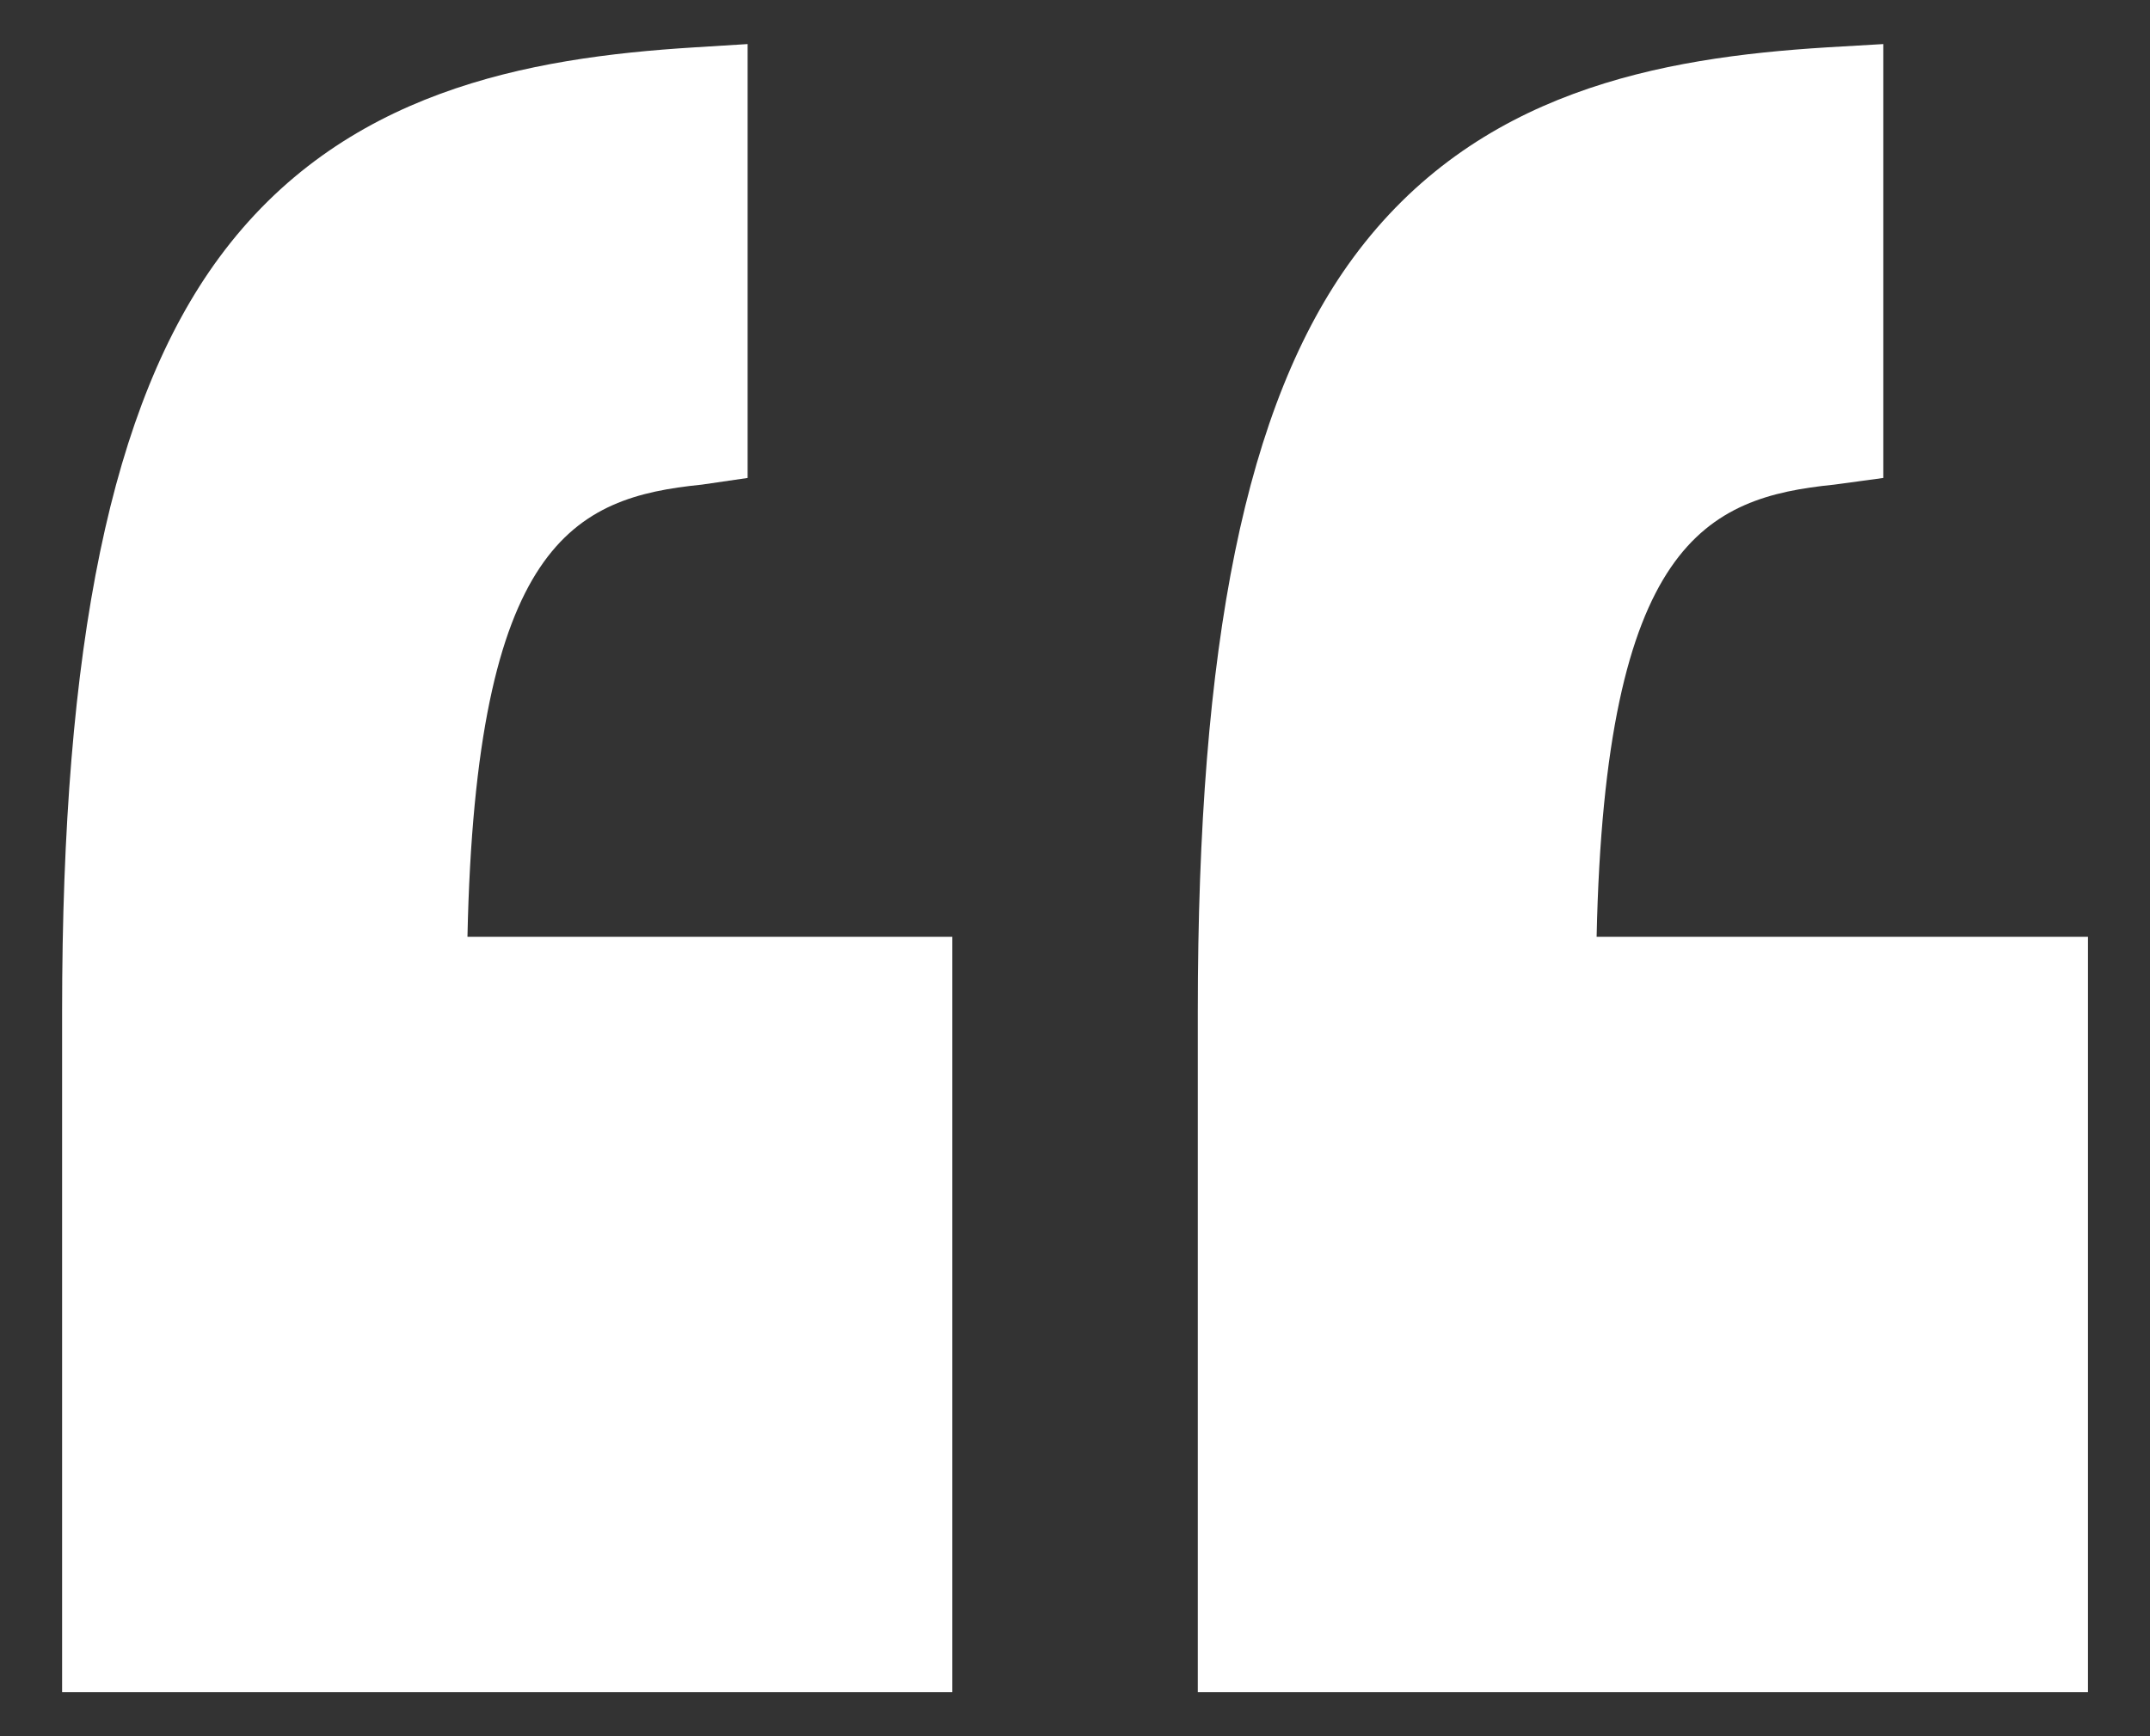
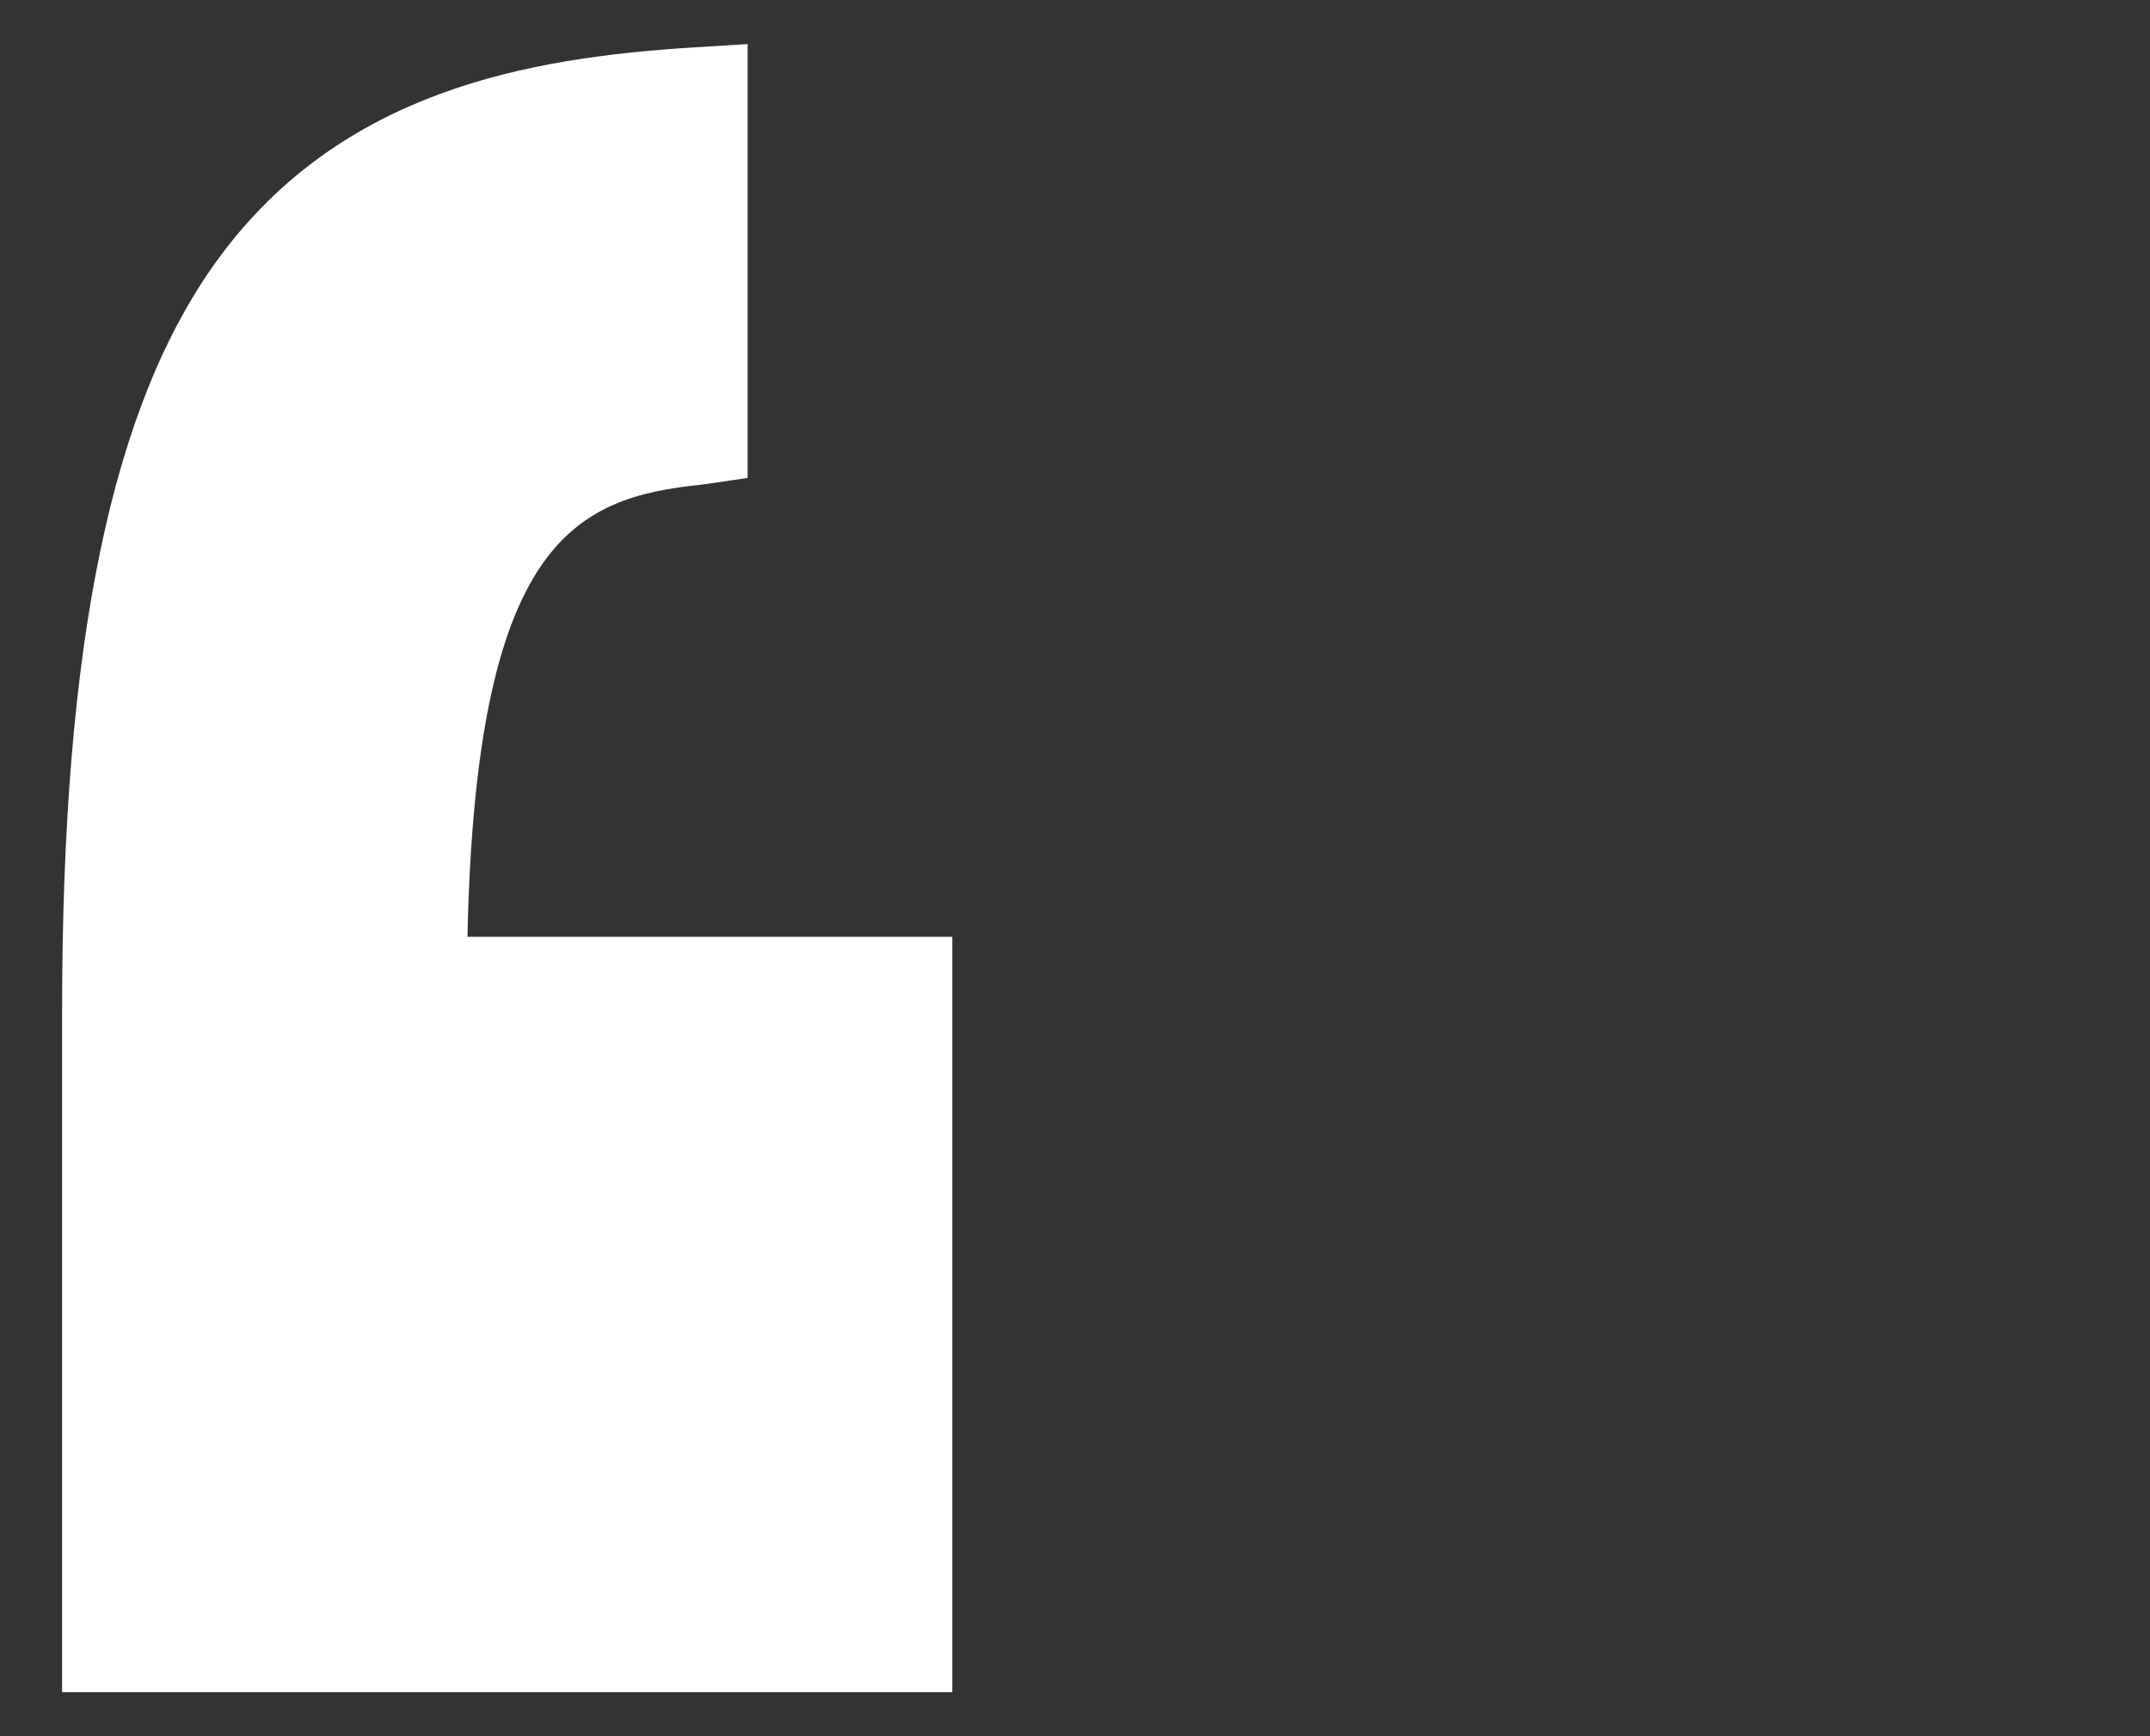
<svg xmlns="http://www.w3.org/2000/svg" width="26" height="21" viewBox="0 0 26 21" fill="none">
  <rect x="0" y="0" width="26" height="21" fill="#333333" stroke="none" />
-   <path d="M25.25 11.331H19.308C19.41 6.559 20.638 6.017 22.18 5.862L22.775 5.781L22.775 0.533L22.09 0.573C20.075 0.698 17.848 1.099 16.362 3.12C15.06 4.892 14.485 7.788 14.485 12.232L14.485 20.468H25.25V11.331Z" fill="white" />
  <path d="M11.516 20.468L11.516 11.331H5.653C5.754 6.559 6.943 6.017 8.486 5.862L9.041 5.781V0.533L8.395 0.573C6.38 0.698 4.133 1.099 2.647 3.12C1.345 4.892 0.751 7.788 0.751 12.232L0.751 20.468H11.516Z" fill="white" />
</svg>